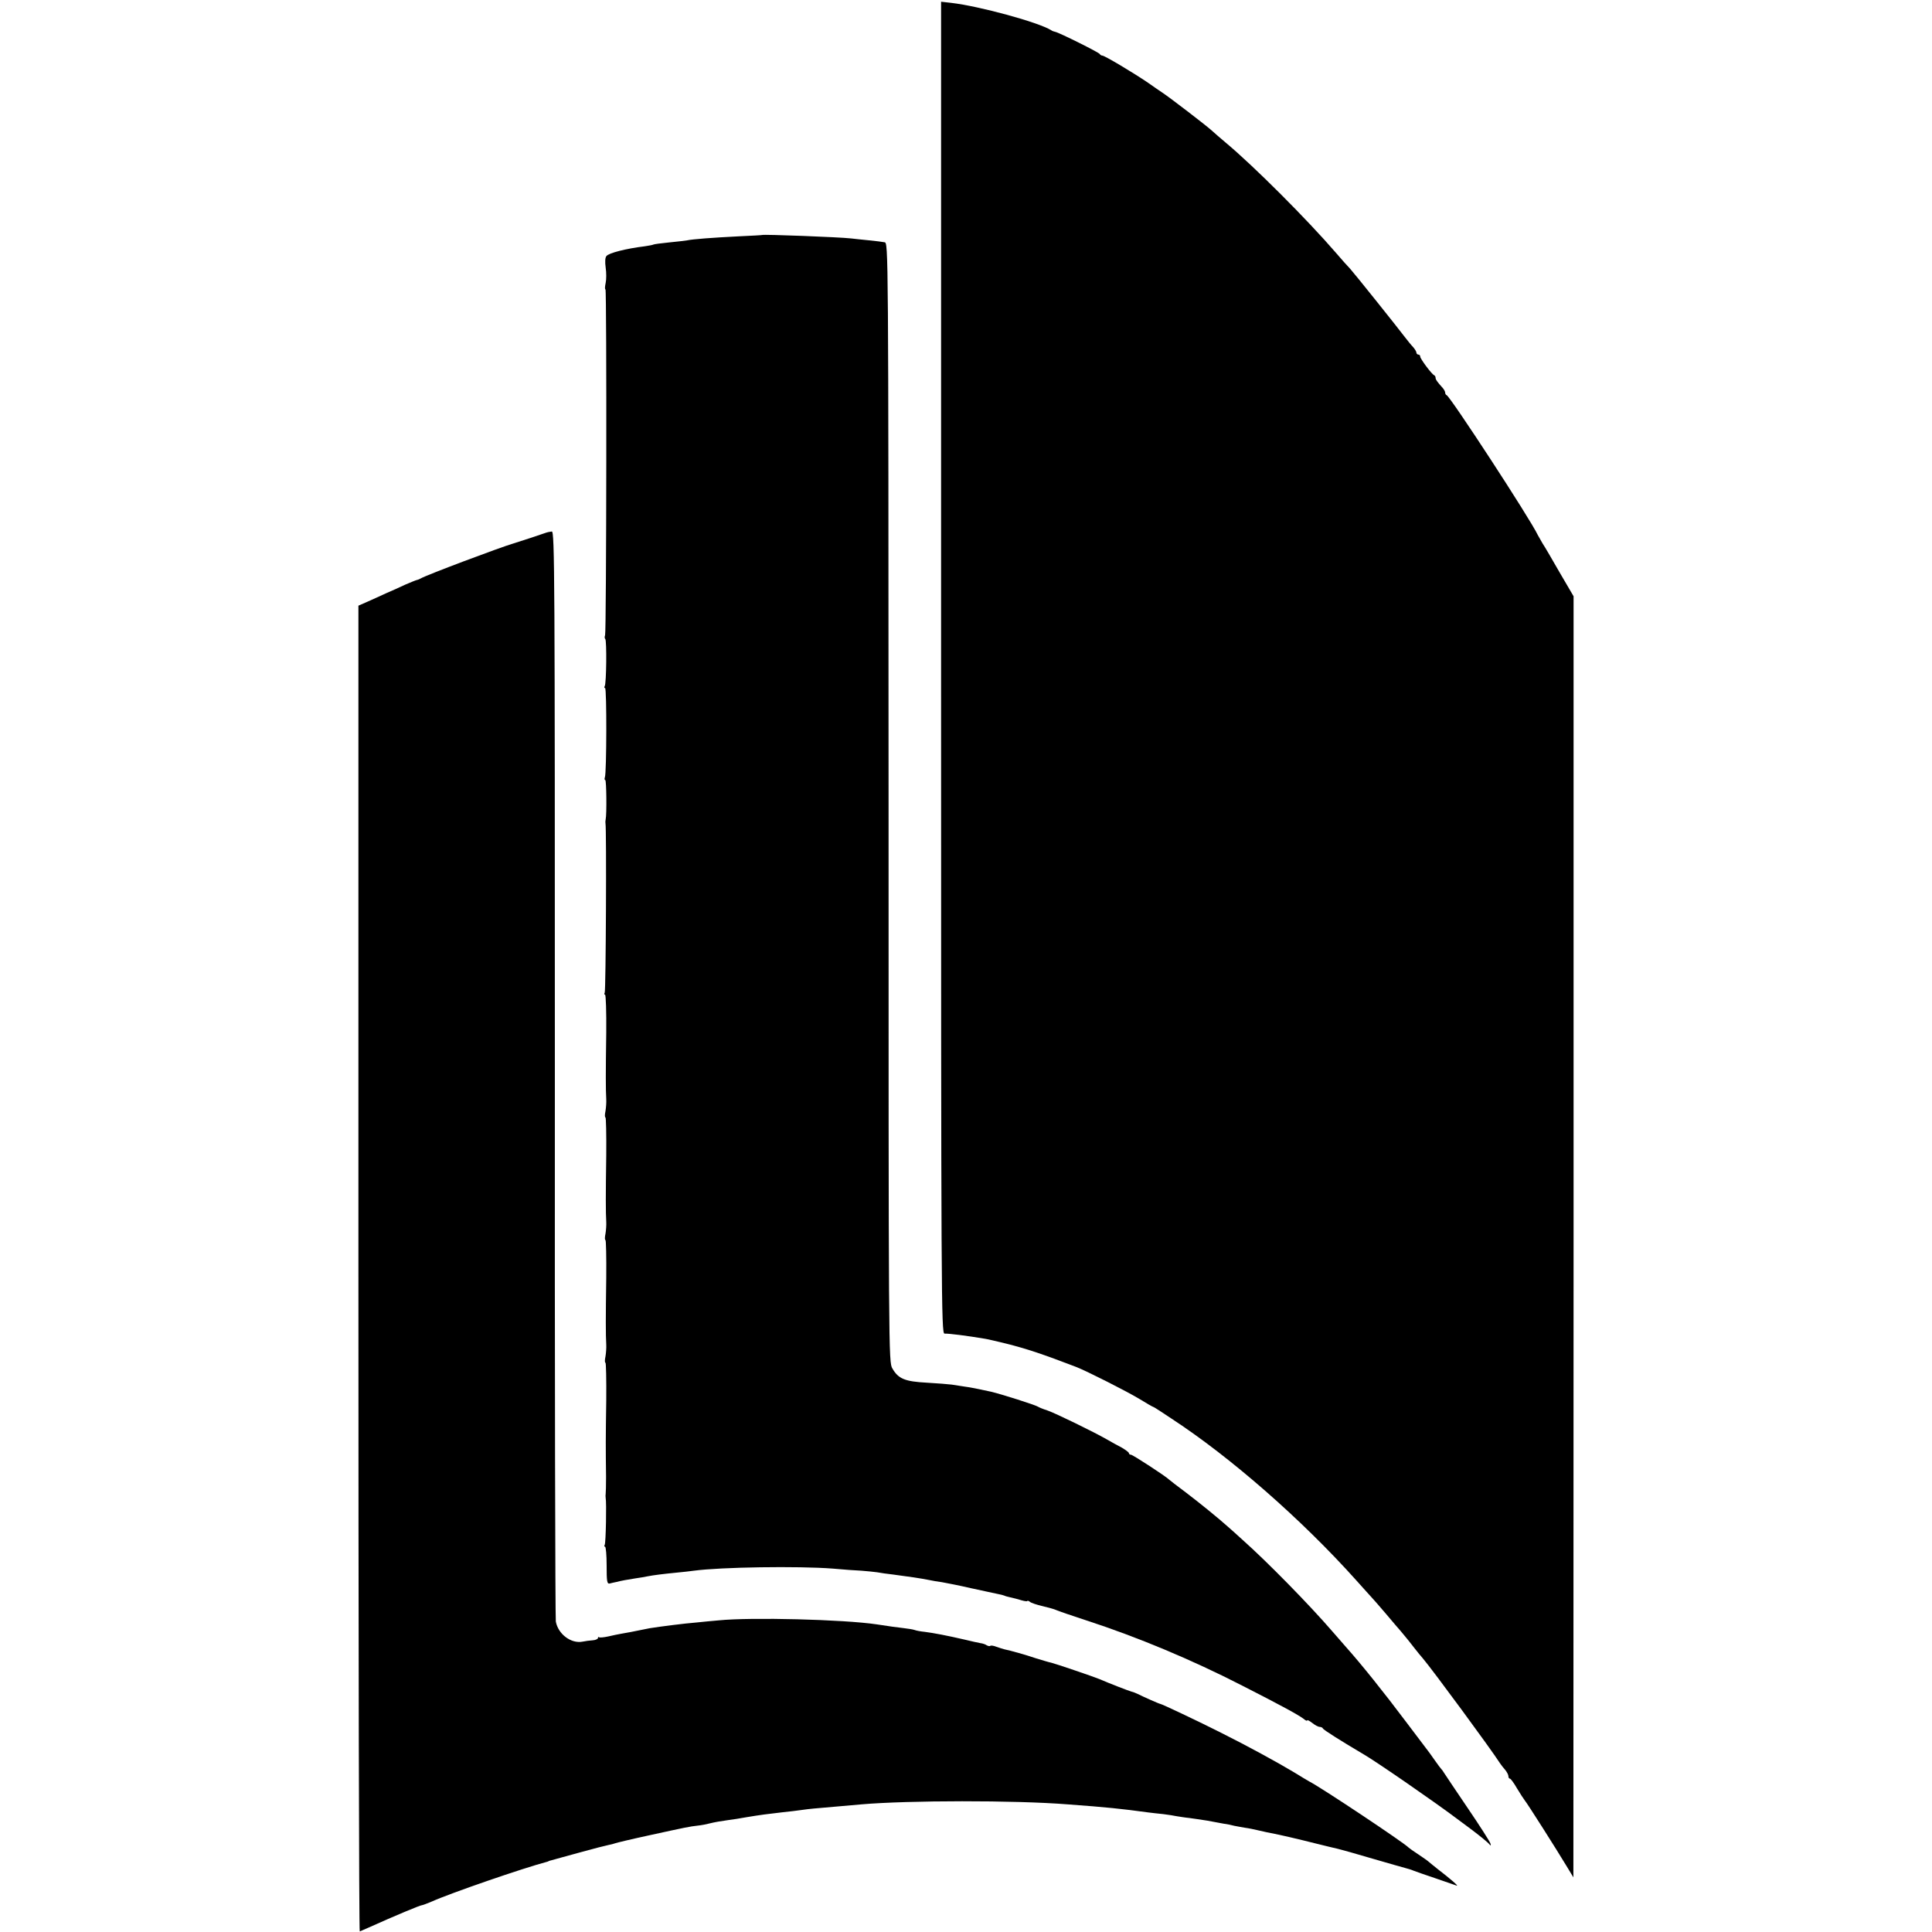
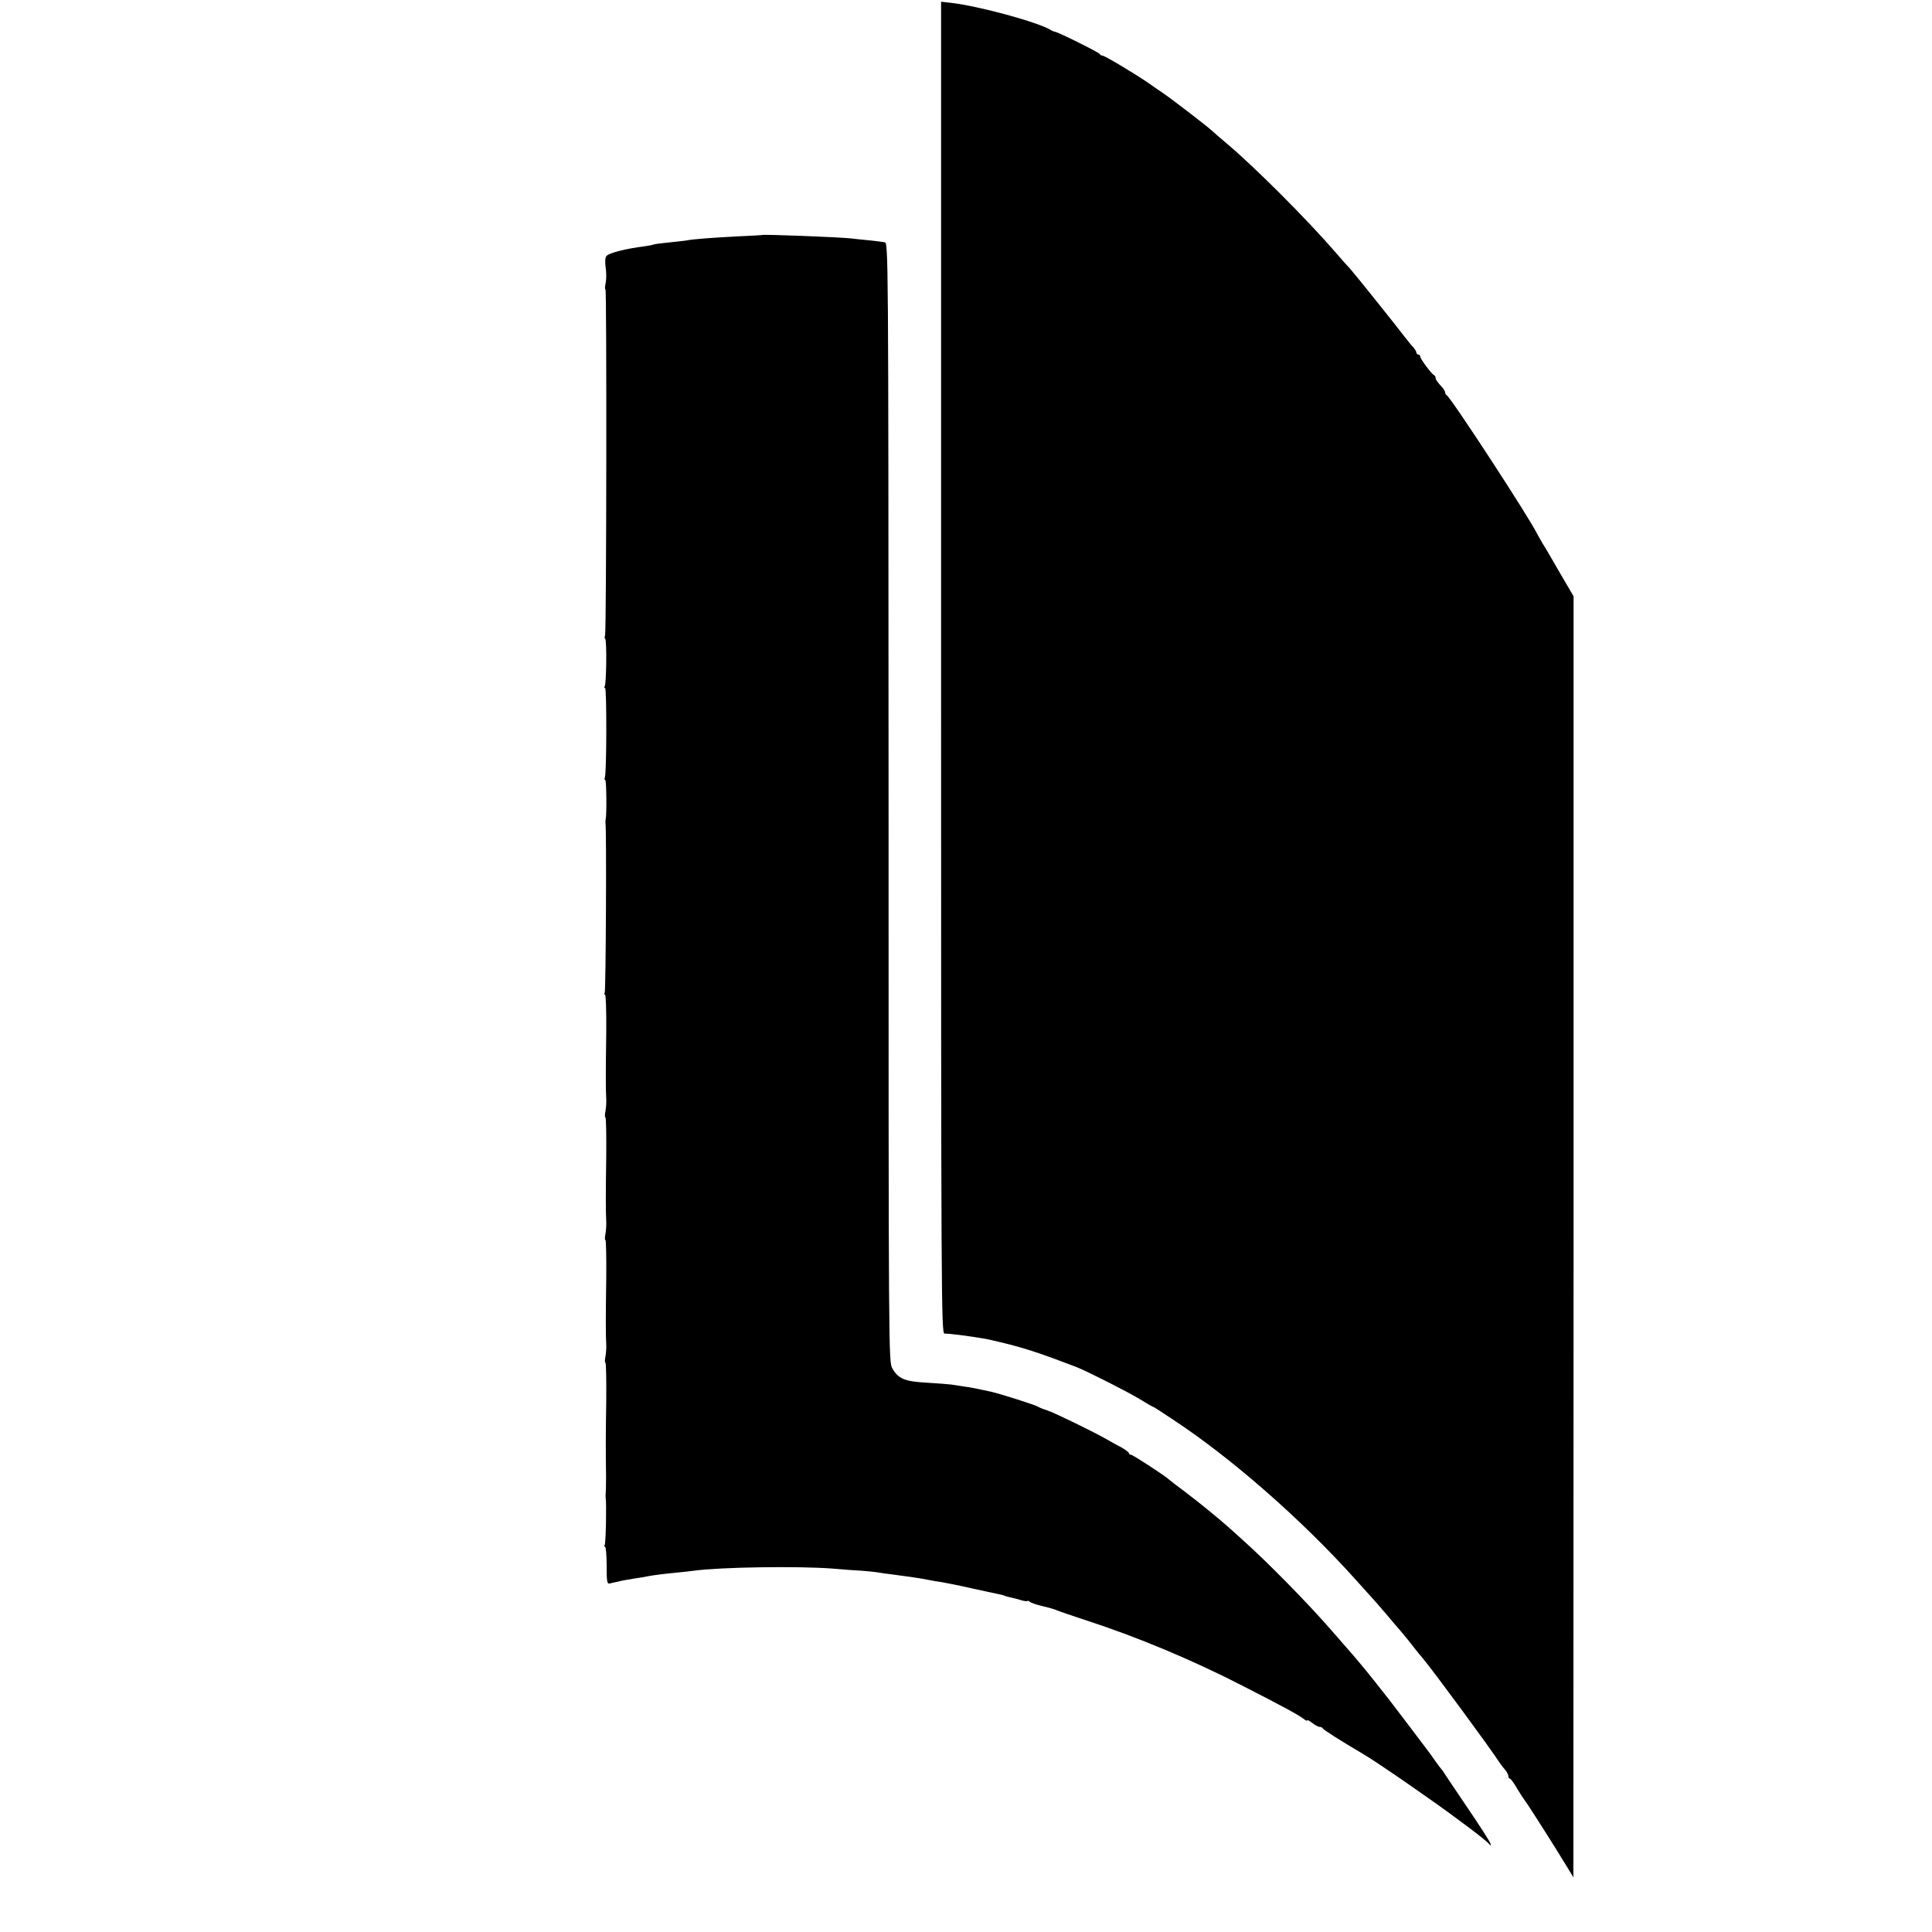
<svg xmlns="http://www.w3.org/2000/svg" version="1.0" width="1008pt" height="1008pt" viewBox="0 0 1008 1008" preserveAspectRatio="xMidYMid meet">
  <g transform="translate(0,1008) scale(0.1,-0.1)" fill="#000000" stroke="none">
    <path d="M4910 6596 c0 -3303 1 -3475 18 -3474 22 1 117 -11 212 -27 14 -2 63 -14 109 -25 111 -28 188 -54 366 -122 56 -22 262 -126 330 -167 37 -23 69 -41 71 -41 2 0 20 -11 41 -25 21 -14 45 -30 53 -35 308 -201 682 -528 965 -844 39 -43 75 -84 82 -91 6 -6 40 -45 75 -86 34 -41 69 -81 76 -89 22 -26 53 -64 75 -93 12 -15 30 -38 41 -50 51 -60 355 -473 401 -545 6 -9 18 -25 28 -36 9 -11 17 -26 17 -33 0 -7 3 -13 8 -13 4 0 21 -23 37 -51 17 -28 35 -56 40 -62 11 -12 166 -256 222 -349 l32 -53 1 3342 0 3342 -72 123 c-39 68 -79 137 -90 153 -10 17 -21 37 -25 44 -40 85 -455 720 -475 729 -5 2 -8 8 -8 14 0 5 -6 16 -12 23 -30 33 -38 45 -38 54 0 5 -3 11 -7 13 -13 5 -73 86 -73 97 0 6 -4 11 -10 11 -5 0 -10 5 -10 10 0 6 -8 18 -17 29 -10 10 -29 34 -43 52 -40 53 -265 334 -286 357 -11 11 -44 48 -74 83 -151 175 -428 452 -574 574 -26 22 -60 51 -75 65 -25 23 -216 170 -257 197 -11 7 -44 30 -74 51 -76 52 -227 142 -239 142 -5 0 -11 4 -13 8 -3 8 -214 113 -233 116 -5 1 -15 4 -20 8 -67 42 -376 126 -522 143 l-53 6 0 -3475z" />
    <path d="M3977 8854 c-1 -1 -56 -4 -122 -7 -141 -7 -242 -15 -270 -21 -11 -2 -54 -7 -95 -11 -41 -4 -78 -9 -81 -11 -3 -2 -24 -6 -45 -9 -98 -12 -188 -35 -200 -51 -7 -8 -8 -31 -4 -60 4 -26 4 -62 0 -80 -4 -19 -5 -34 -1 -34 7 0 5 -1784 -2 -1804 -3 -8 -3 -17 1 -20 8 -8 6 -232 -3 -246 -3 -5 -3 -10 2 -10 9 0 8 -442 -1 -465 -3 -8 -2 -15 2 -15 6 0 8 -179 2 -205 -1 -5 -2 -14 -1 -20 6 -29 2 -875 -4 -884 -3 -6 -3 -11 2 -11 4 0 7 -89 6 -197 -3 -207 -3 -298 0 -348 1 -16 -1 -45 -4 -62 -4 -18 -4 -33 0 -33 3 0 5 -89 4 -197 -3 -207 -3 -298 0 -348 1 -16 -1 -45 -4 -62 -4 -18 -4 -33 0 -33 3 0 5 -89 4 -197 -3 -207 -3 -298 0 -348 1 -16 -1 -45 -4 -62 -4 -18 -4 -33 0 -33 3 0 5 -89 4 -197 -3 -198 -3 -248 -1 -398 0 -44 -1 -84 -2 -90 -1 -5 -1 -14 0 -20 5 -24 1 -235 -5 -245 -3 -5 -3 -10 2 -10 4 0 8 -44 8 -97 0 -82 2 -97 15 -95 8 2 24 6 35 8 31 8 57 12 100 19 22 3 51 8 65 11 31 6 79 12 150 19 30 3 71 7 90 10 141 19 544 25 725 11 55 -5 123 -10 150 -11 28 -2 64 -6 80 -8 17 -3 55 -9 85 -12 77 -10 146 -20 190 -29 13 -3 42 -8 65 -11 22 -4 90 -17 150 -31 61 -13 123 -27 139 -30 16 -3 32 -7 36 -9 3 -2 17 -6 31 -9 13 -3 39 -9 57 -15 17 -5 32 -7 32 -4 0 3 6 1 13 -4 6 -6 37 -16 67 -23 30 -7 62 -16 70 -20 8 -4 80 -29 160 -55 264 -86 547 -204 810 -339 206 -105 296 -154 323 -175 9 -8 17 -11 17 -7 0 4 12 -2 26 -13 15 -12 32 -21 40 -21 7 0 14 -4 16 -8 2 -7 94 -65 216 -137 68 -40 365 -245 482 -333 25 -19 58 -43 74 -55 44 -33 90 -70 99 -82 5 -6 7 -3 3 7 -3 10 -56 93 -118 184 -62 91 -117 174 -123 183 -5 9 -12 18 -15 21 -3 3 -17 21 -30 40 -14 19 -28 40 -32 45 -5 6 -59 78 -121 160 -117 156 -236 304 -312 389 -5 6 -39 45 -75 86 -121 140 -339 362 -466 475 -36 33 -72 65 -78 70 -48 43 -145 122 -216 176 -47 35 -87 66 -90 69 -15 16 -190 130 -199 130 -6 0 -11 4 -11 8 0 5 -17 17 -37 29 -21 11 -56 30 -78 43 -70 40 -269 137 -310 151 -22 7 -44 16 -50 20 -14 9 -193 66 -245 78 -70 15 -102 22 -140 27 -19 3 -48 7 -65 10 -16 2 -75 7 -130 10 -113 6 -148 20 -179 74 -20 33 -20 65 -20 2953 -1 2912 -1 2920 -21 2923 -11 2 -47 7 -80 10 -33 3 -76 8 -95 10 -58 7 -458 22 -463 18z" />
-     <path d="M2844 7299 c-19 -7 -134 -45 -164 -54 -69 -20 -460 -167 -485 -183 -5 -3 -14 -7 -20 -8 -5 -1 -32 -12 -60 -24 -27 -13 -72 -33 -100 -45 -27 -13 -71 -32 -97 -44 l-48 -21 0 -3461 c0 -1903 3 -3458 7 -3456 5 2 25 11 46 20 140 63 270 117 279 117 4 0 27 9 51 19 98 44 478 175 600 207 4 1 8 2 10 4 1 1 9 3 17 5 8 3 74 20 145 40 72 20 139 37 150 39 11 2 27 6 35 9 8 3 87 22 175 41 197 43 211 46 255 51 19 2 46 7 60 11 33 8 58 12 100 18 19 2 62 9 95 15 72 12 111 17 190 26 33 3 78 9 100 12 43 6 57 7 185 18 47 4 103 9 125 11 243 21 798 22 1075 0 205 -15 280 -23 420 -42 19 -2 55 -7 80 -9 25 -3 56 -8 70 -11 14 -2 42 -7 64 -9 21 -3 64 -9 95 -14 31 -6 70 -13 86 -16 17 -2 41 -7 55 -11 14 -3 39 -7 55 -10 17 -2 51 -9 76 -15 26 -6 53 -12 60 -13 44 -8 146 -32 229 -53 52 -13 106 -26 120 -29 14 -3 95 -26 180 -51 85 -25 164 -47 175 -50 11 -3 29 -8 40 -13 11 -4 63 -23 115 -40 52 -18 102 -35 110 -38 14 -5 -32 35 -101 88 -18 14 -37 30 -43 35 -6 6 -31 23 -56 40 -25 16 -47 32 -50 35 -23 25 -463 318 -520 346 -7 4 -43 25 -78 47 -90 54 -246 139 -382 207 -119 60 -309 150 -316 150 -5 0 -93 39 -118 52 -10 5 -26 11 -35 13 -14 4 -108 40 -166 65 -31 13 -229 80 -250 85 -11 2 -47 13 -80 23 -56 19 -131 40 -165 47 -8 2 -27 8 -41 13 -15 6 -29 8 -32 5 -3 -3 -12 -1 -19 3 -7 5 -22 10 -32 11 -11 2 -49 10 -85 19 -91 21 -159 34 -206 40 -22 2 -47 7 -54 10 -8 3 -35 7 -60 10 -45 5 -55 7 -136 19 -175 26 -657 38 -825 21 -36 -3 -87 -8 -115 -11 -63 -5 -189 -21 -245 -30 -23 -5 -37 -7 -100 -20 -14 -2 -36 -7 -50 -9 -14 -2 -44 -9 -67 -14 -23 -5 -44 -7 -48 -4 -3 3 -5 1 -5 -4 0 -5 -12 -11 -27 -12 -16 -1 -39 -4 -53 -7 -60 -12 -128 39 -140 105 -3 19 -6 1307 -5 2862 0 2602 -1 2826 -16 2825 -9 -1 -25 -4 -35 -8z" />
  </g>
</svg>